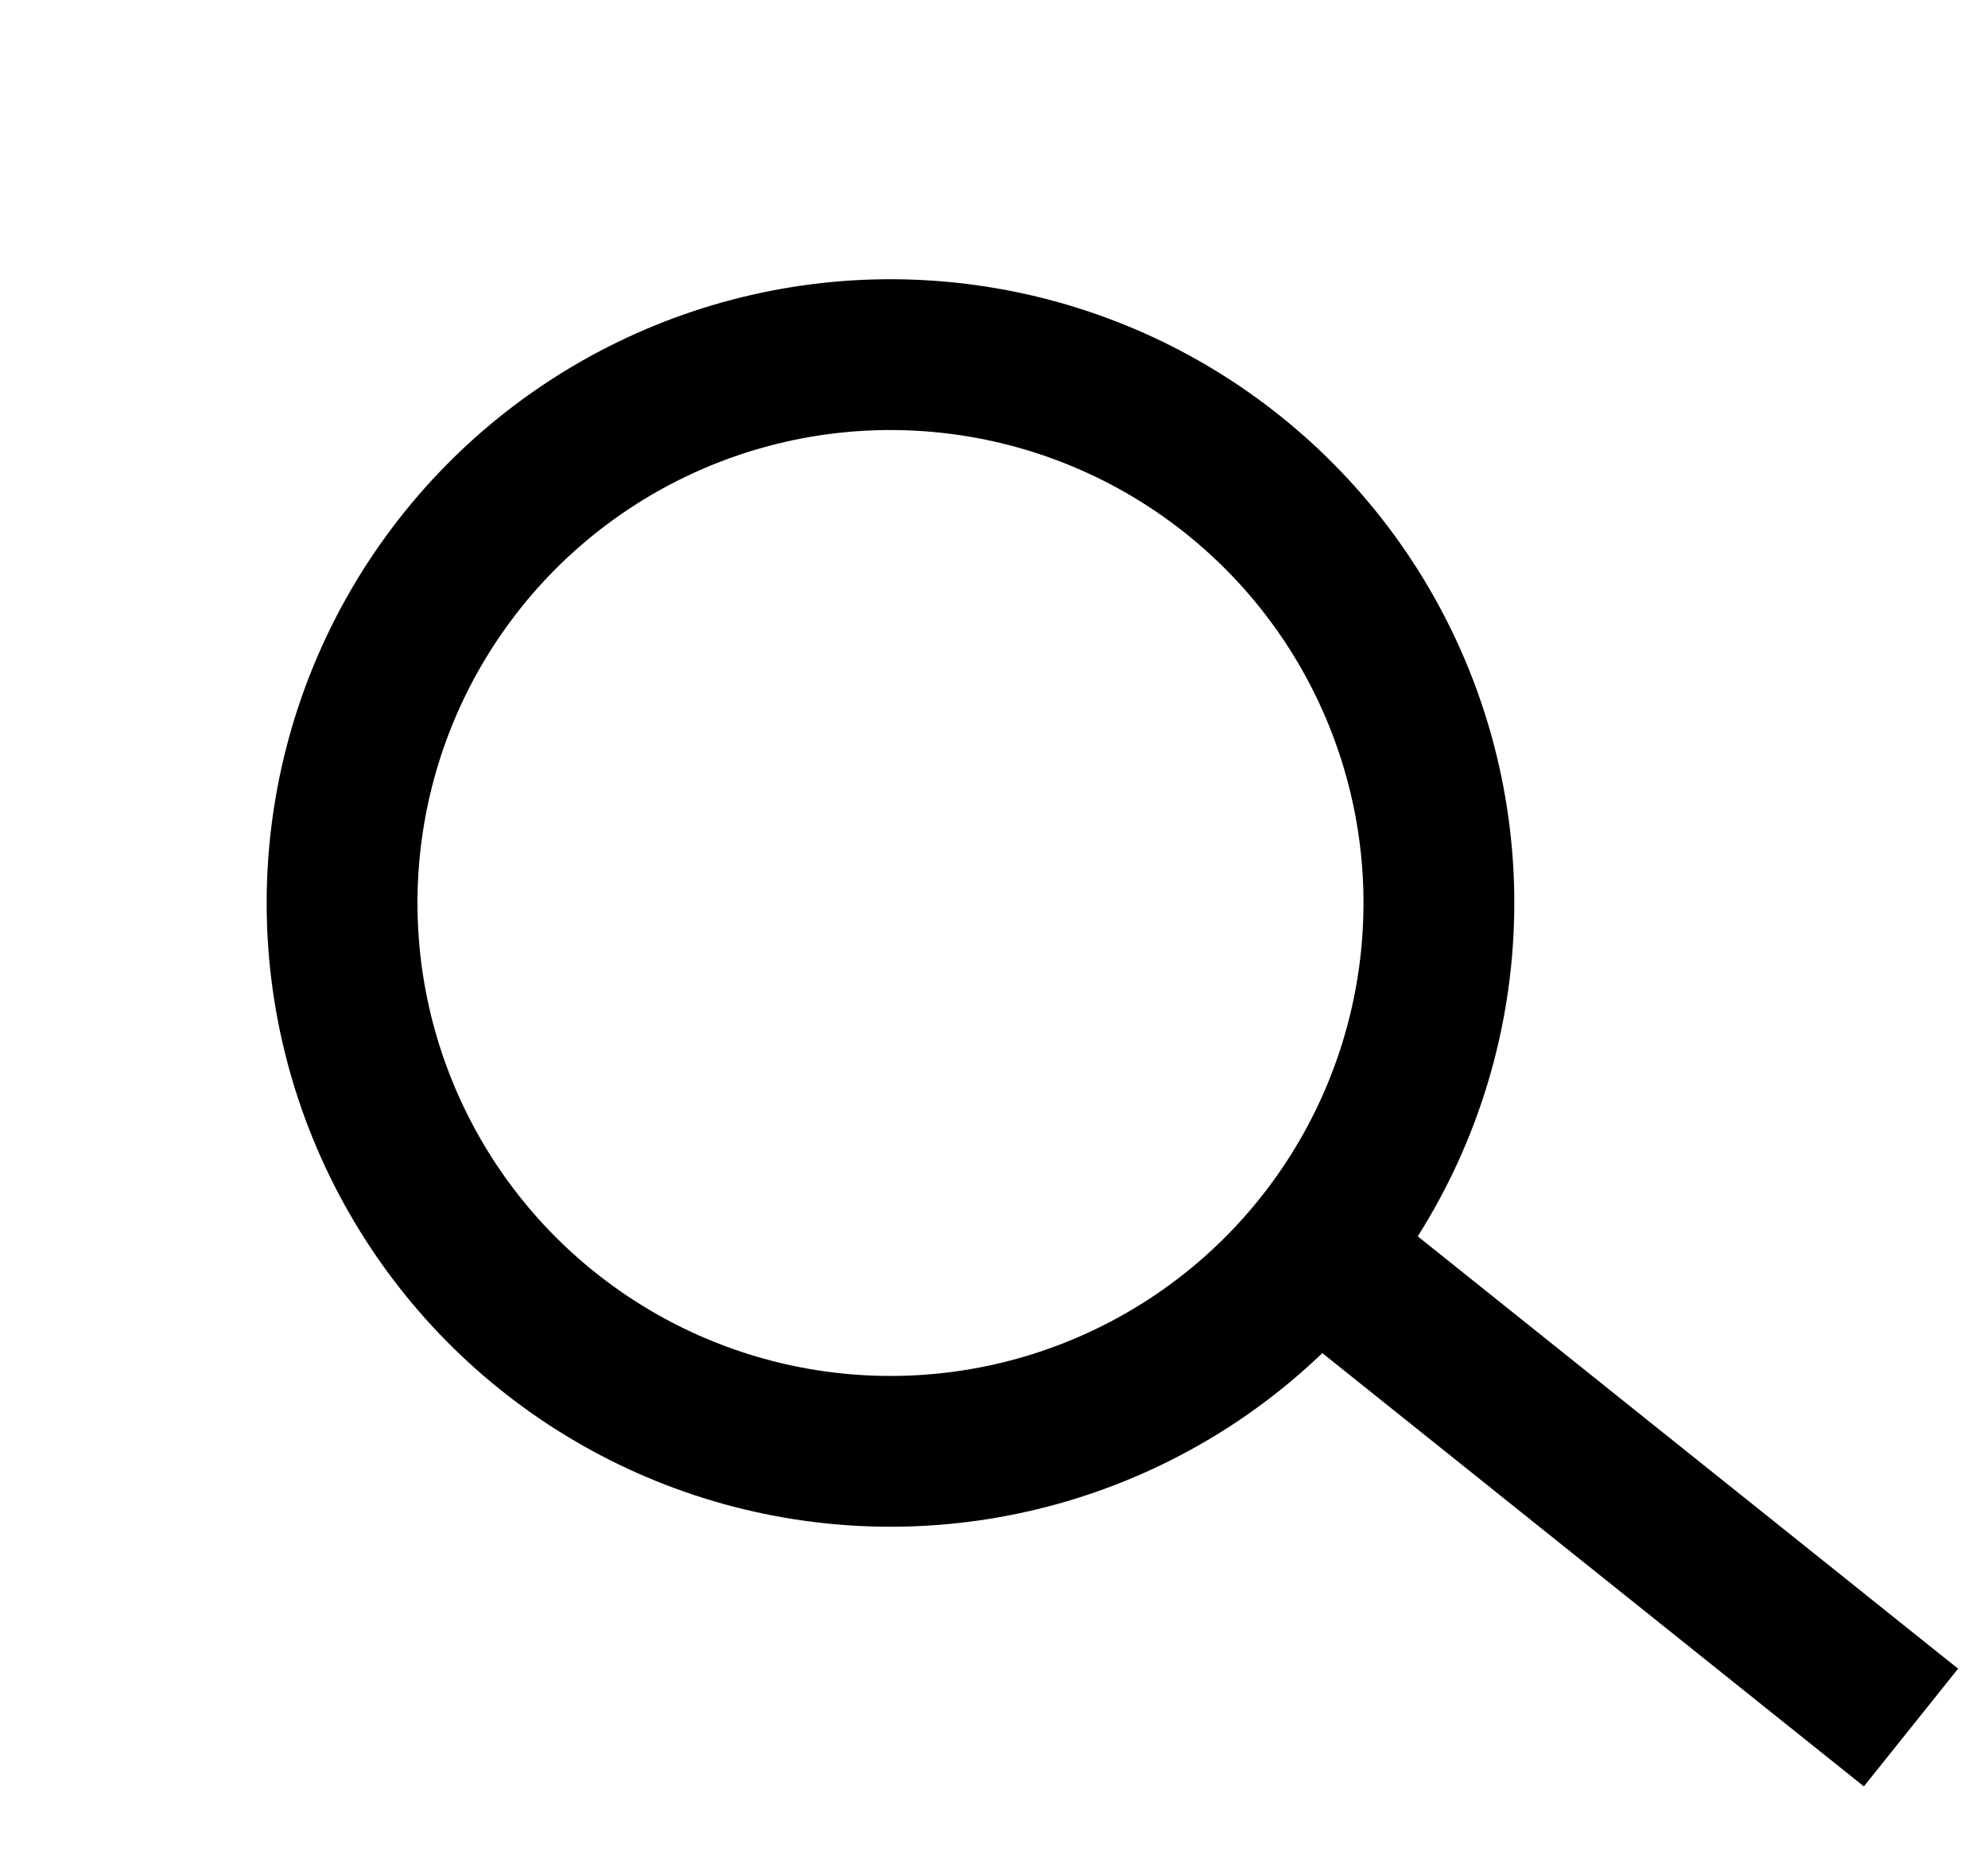
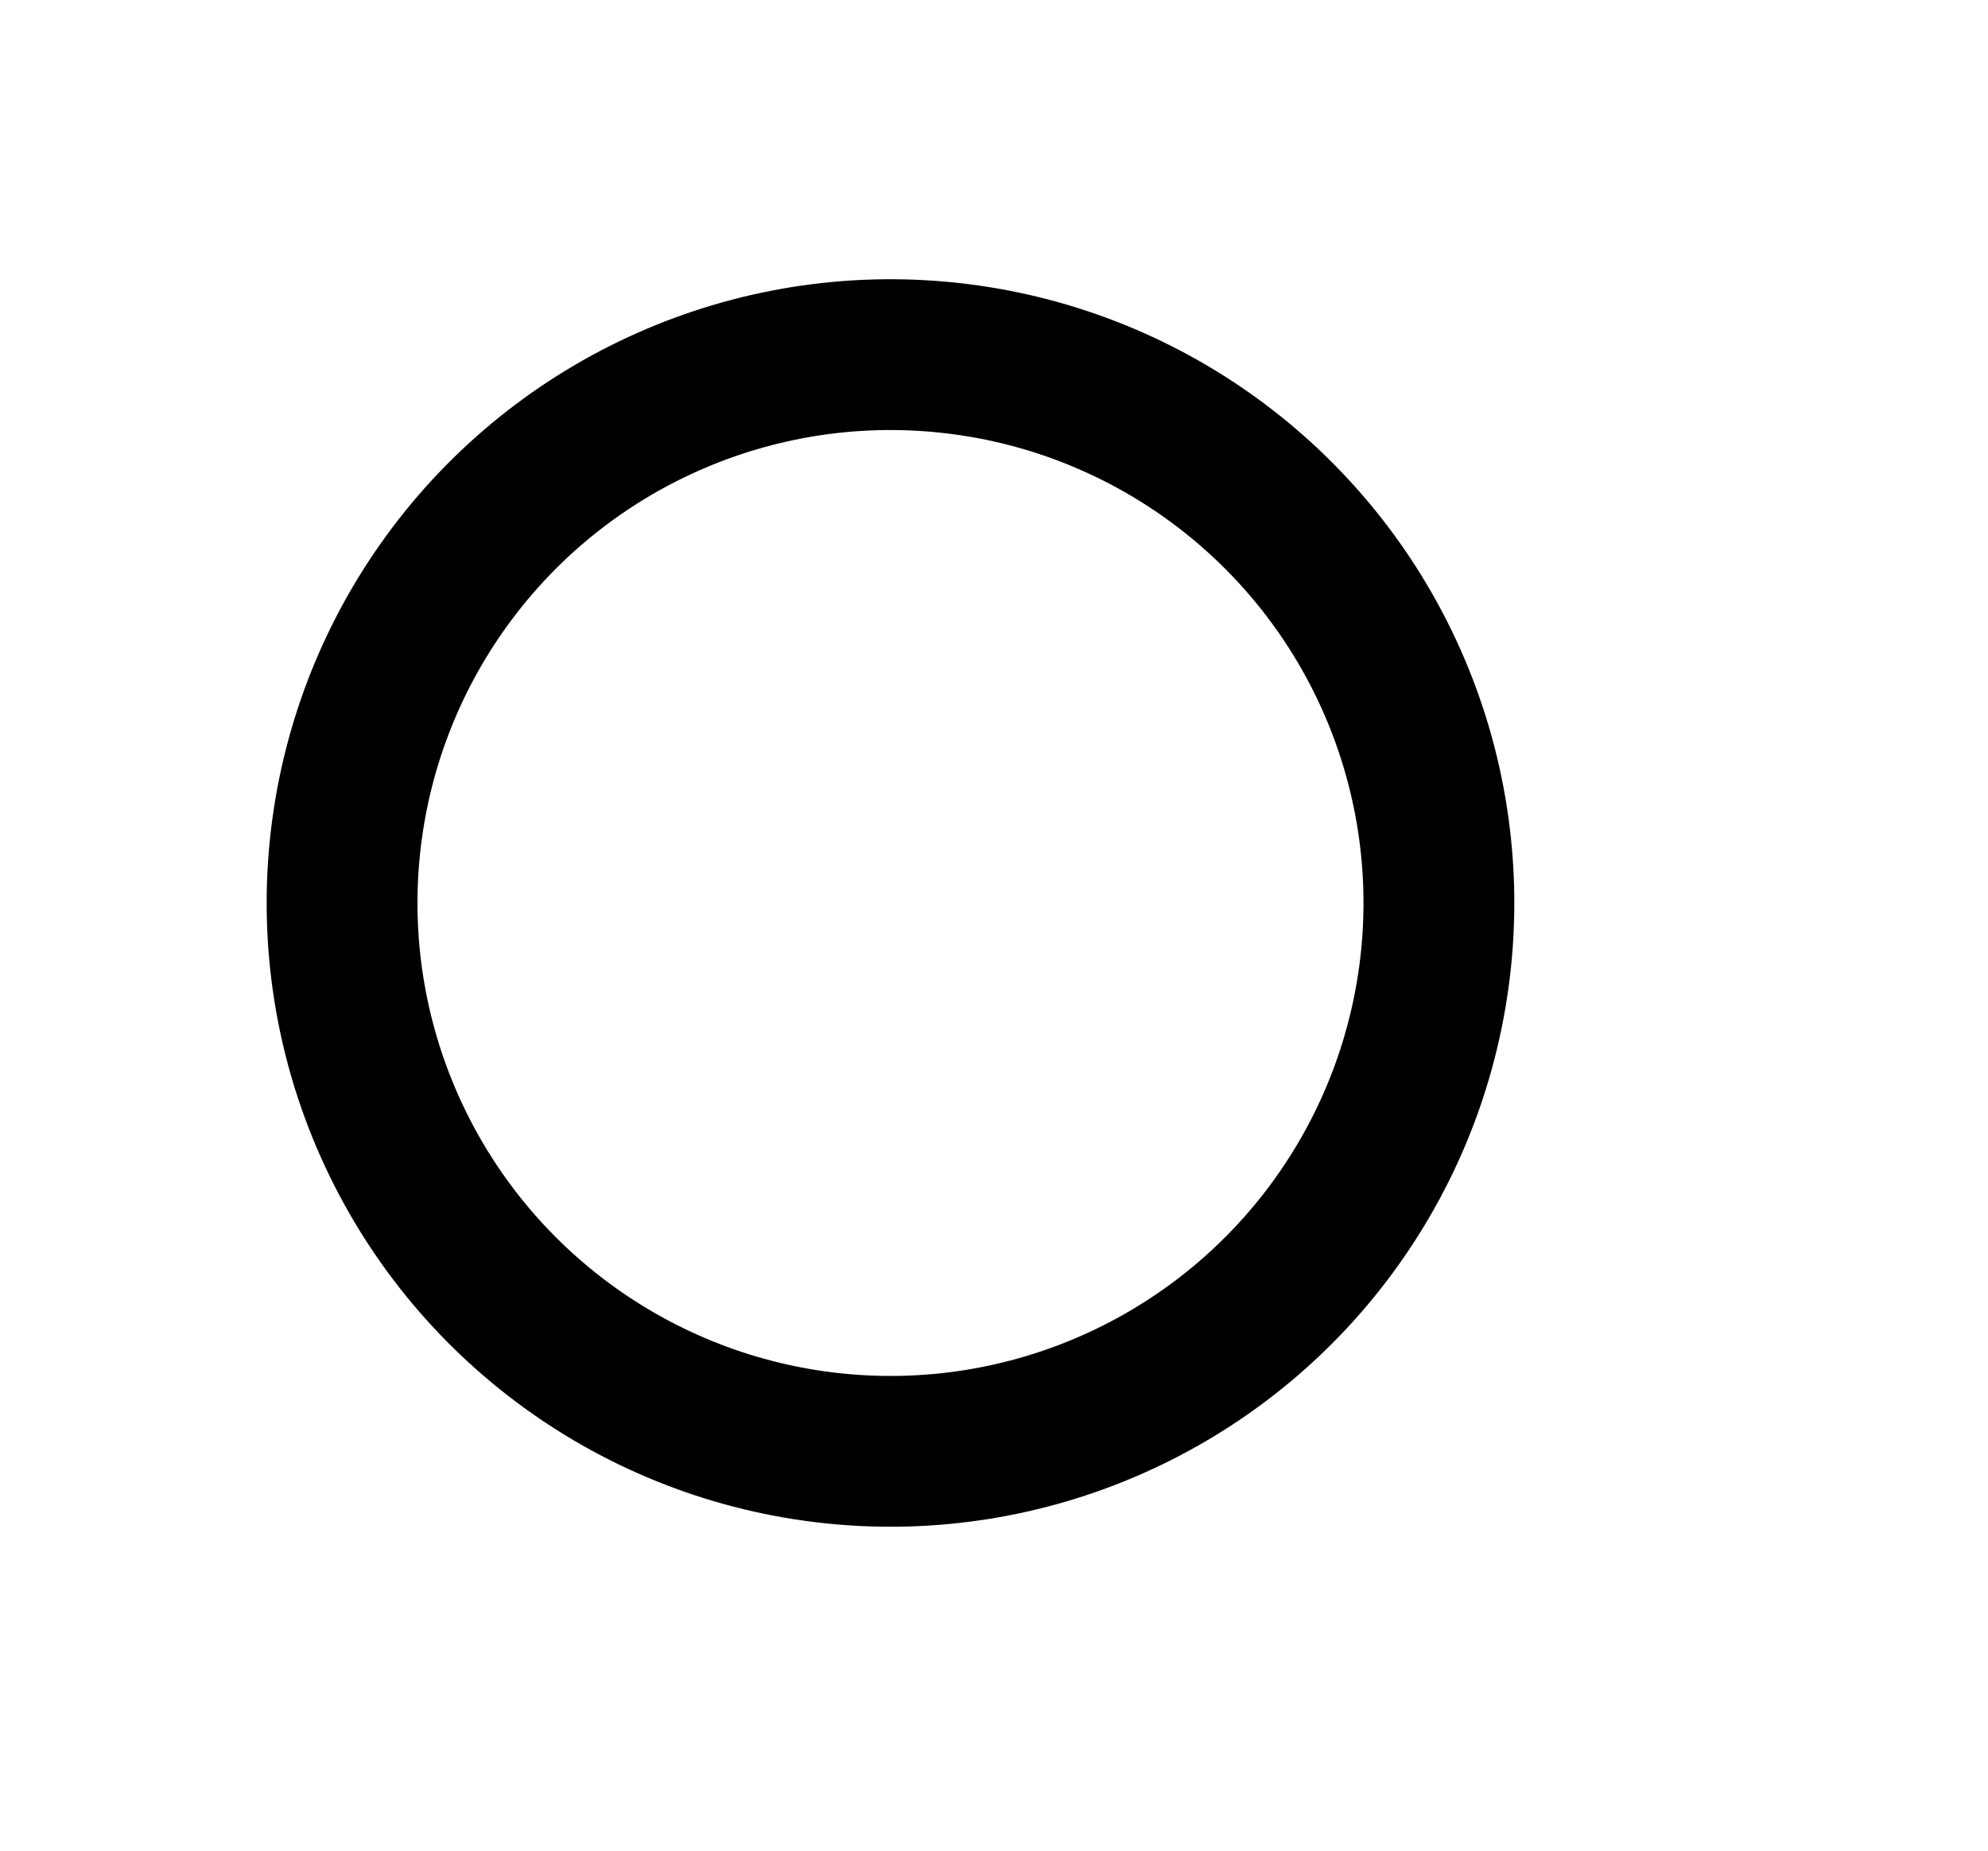
<svg xmlns="http://www.w3.org/2000/svg" width="29px" height="27px" viewBox="0 0 29 27" version="1.1">
  <title>Search Icon</title>
  <g id="Symbols" stroke="none" stroke-width="1" fill="none" fill-rule="evenodd">
    <g id="Nav/Full-Dark" transform="translate(-1271, -29)" fill-rule="nonzero" stroke="#000000" stroke-width="2.2">
      <g id="Search-Bar" transform="translate(1050, 23)">
        <g id="Search-Icon" transform="translate(222.816, 8)">
          <circle id="Oval" transform="translate(11.174, 11.174) rotate(36) translate(-11.174, -11.174) " cx="11.174" cy="11.174" r="8" />
-           <line x1="16.353" y1="19.251" x2="25.971" y2="19.699" id="Line" stroke-linecap="square" transform="translate(21.251, 19.924) rotate(36) translate(-21.251, -19.924) " />
        </g>
      </g>
    </g>
  </g>
</svg>